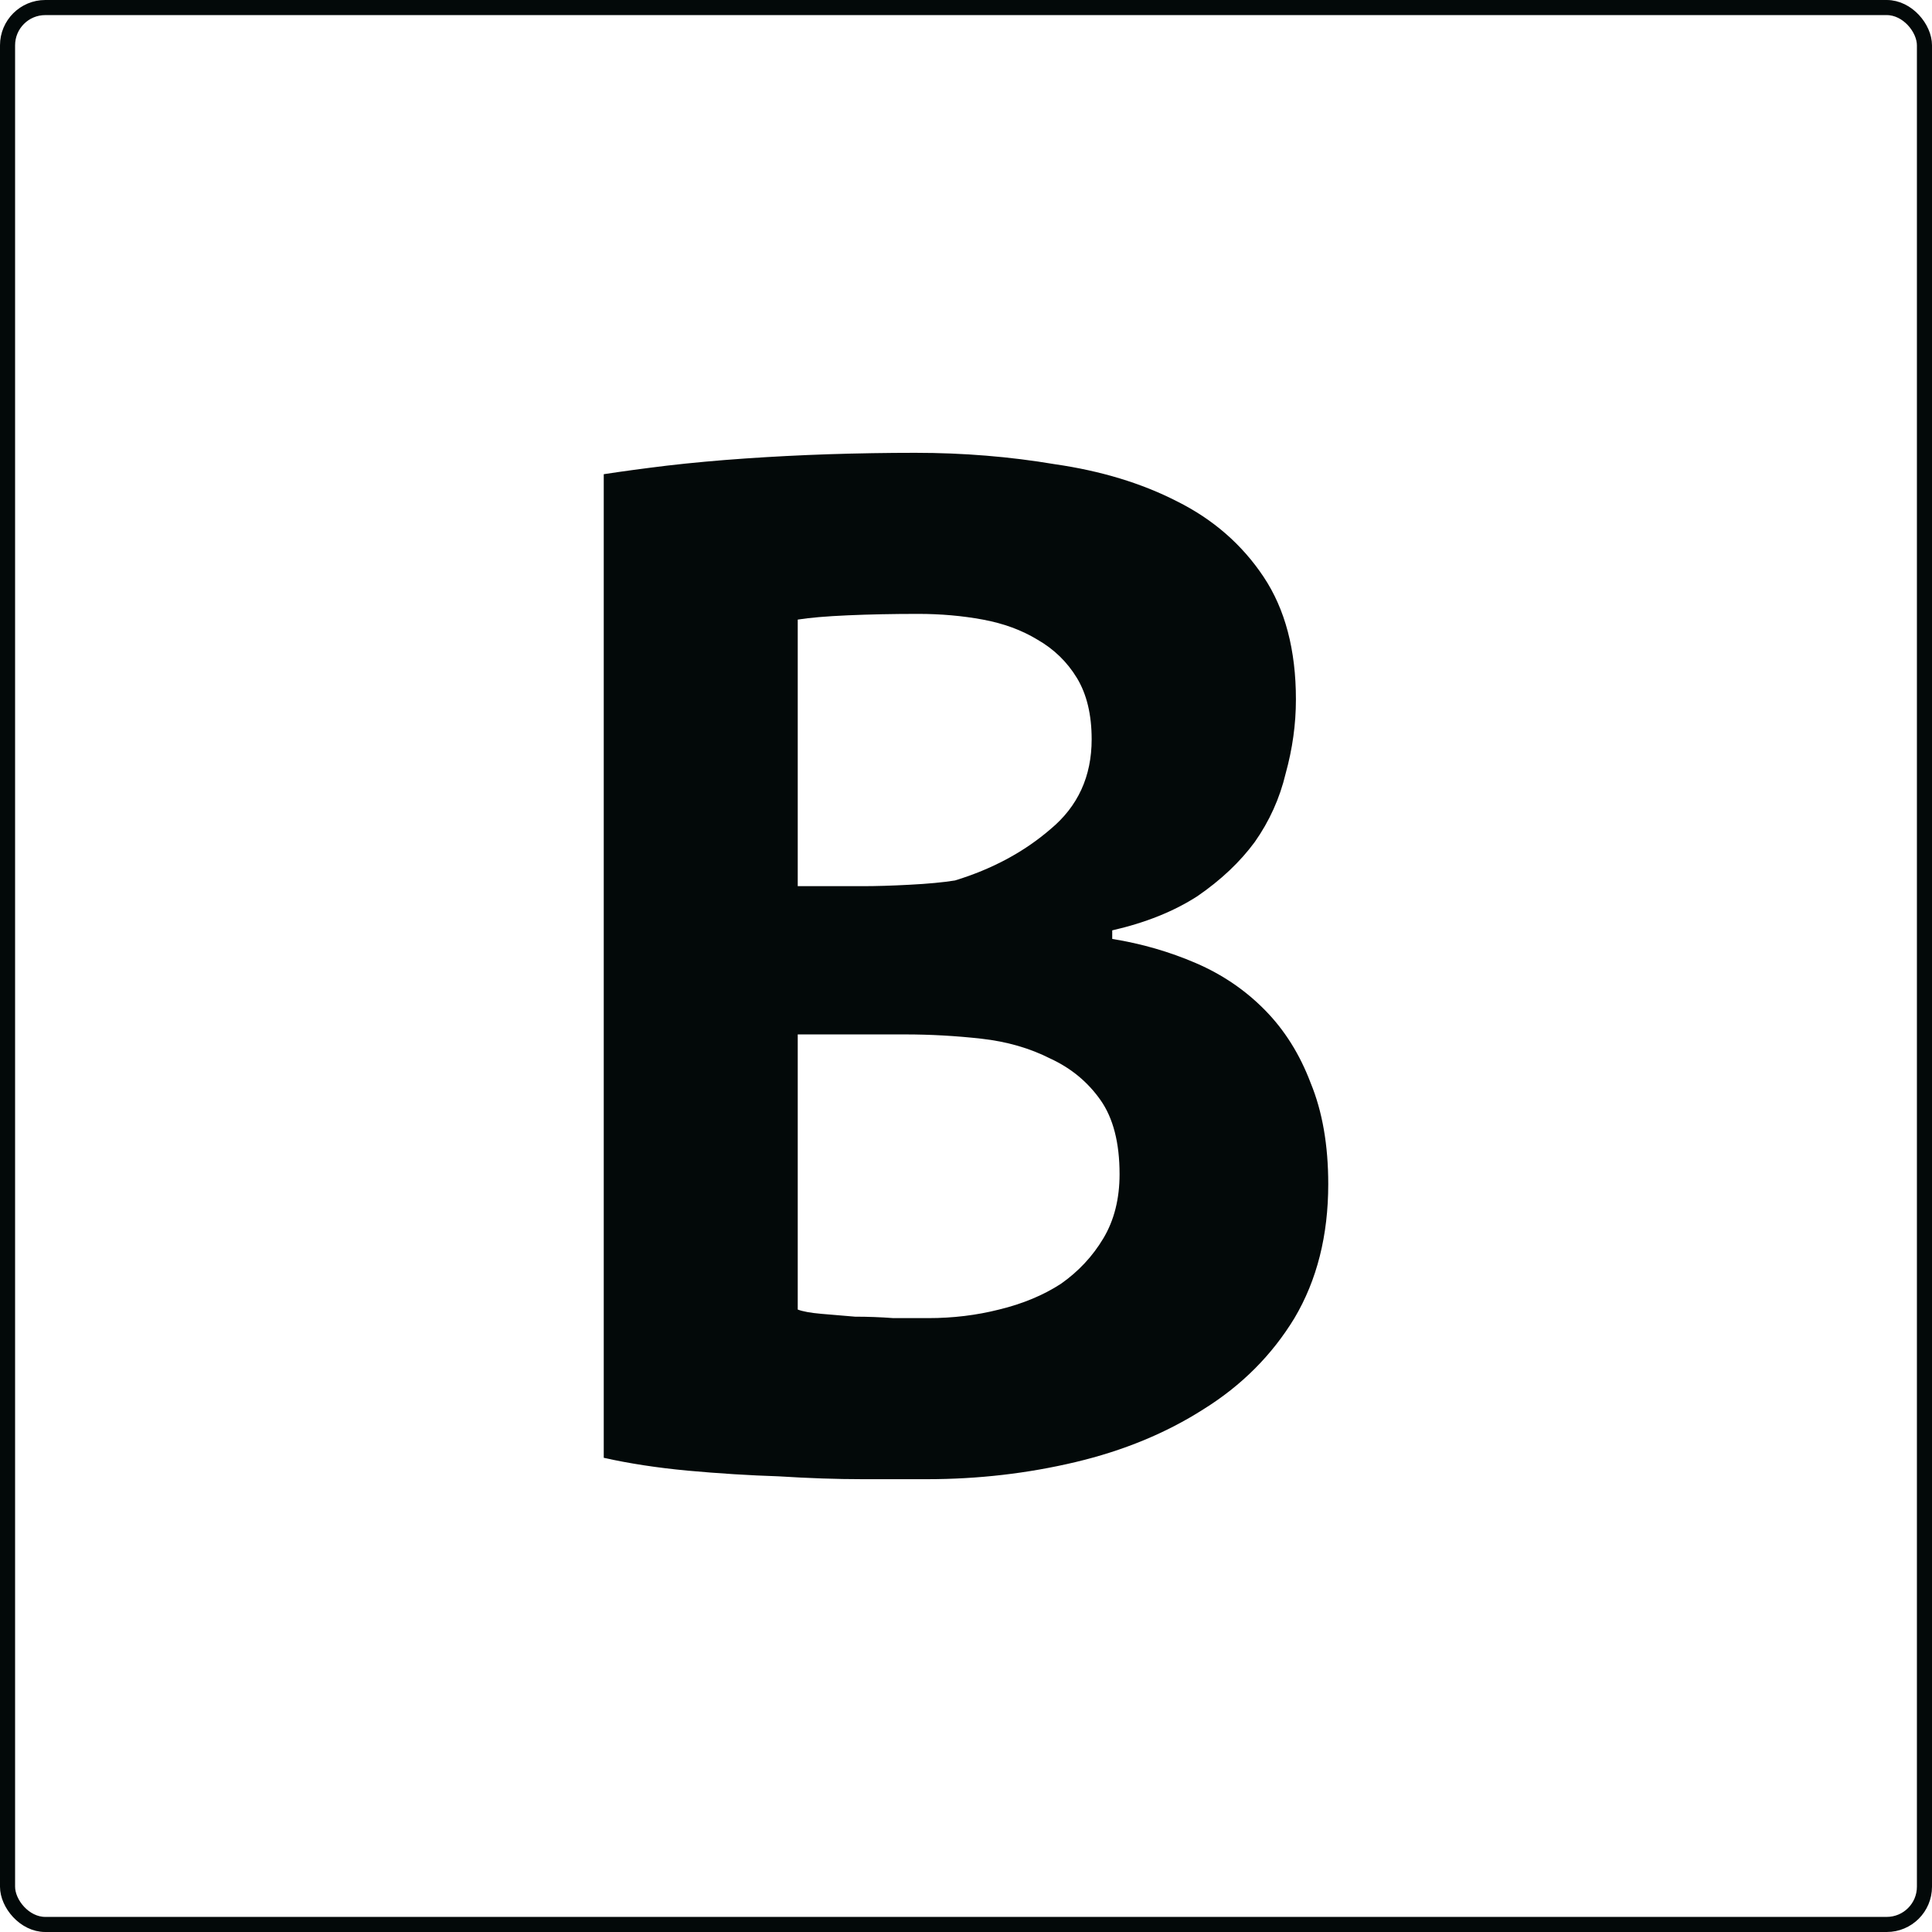
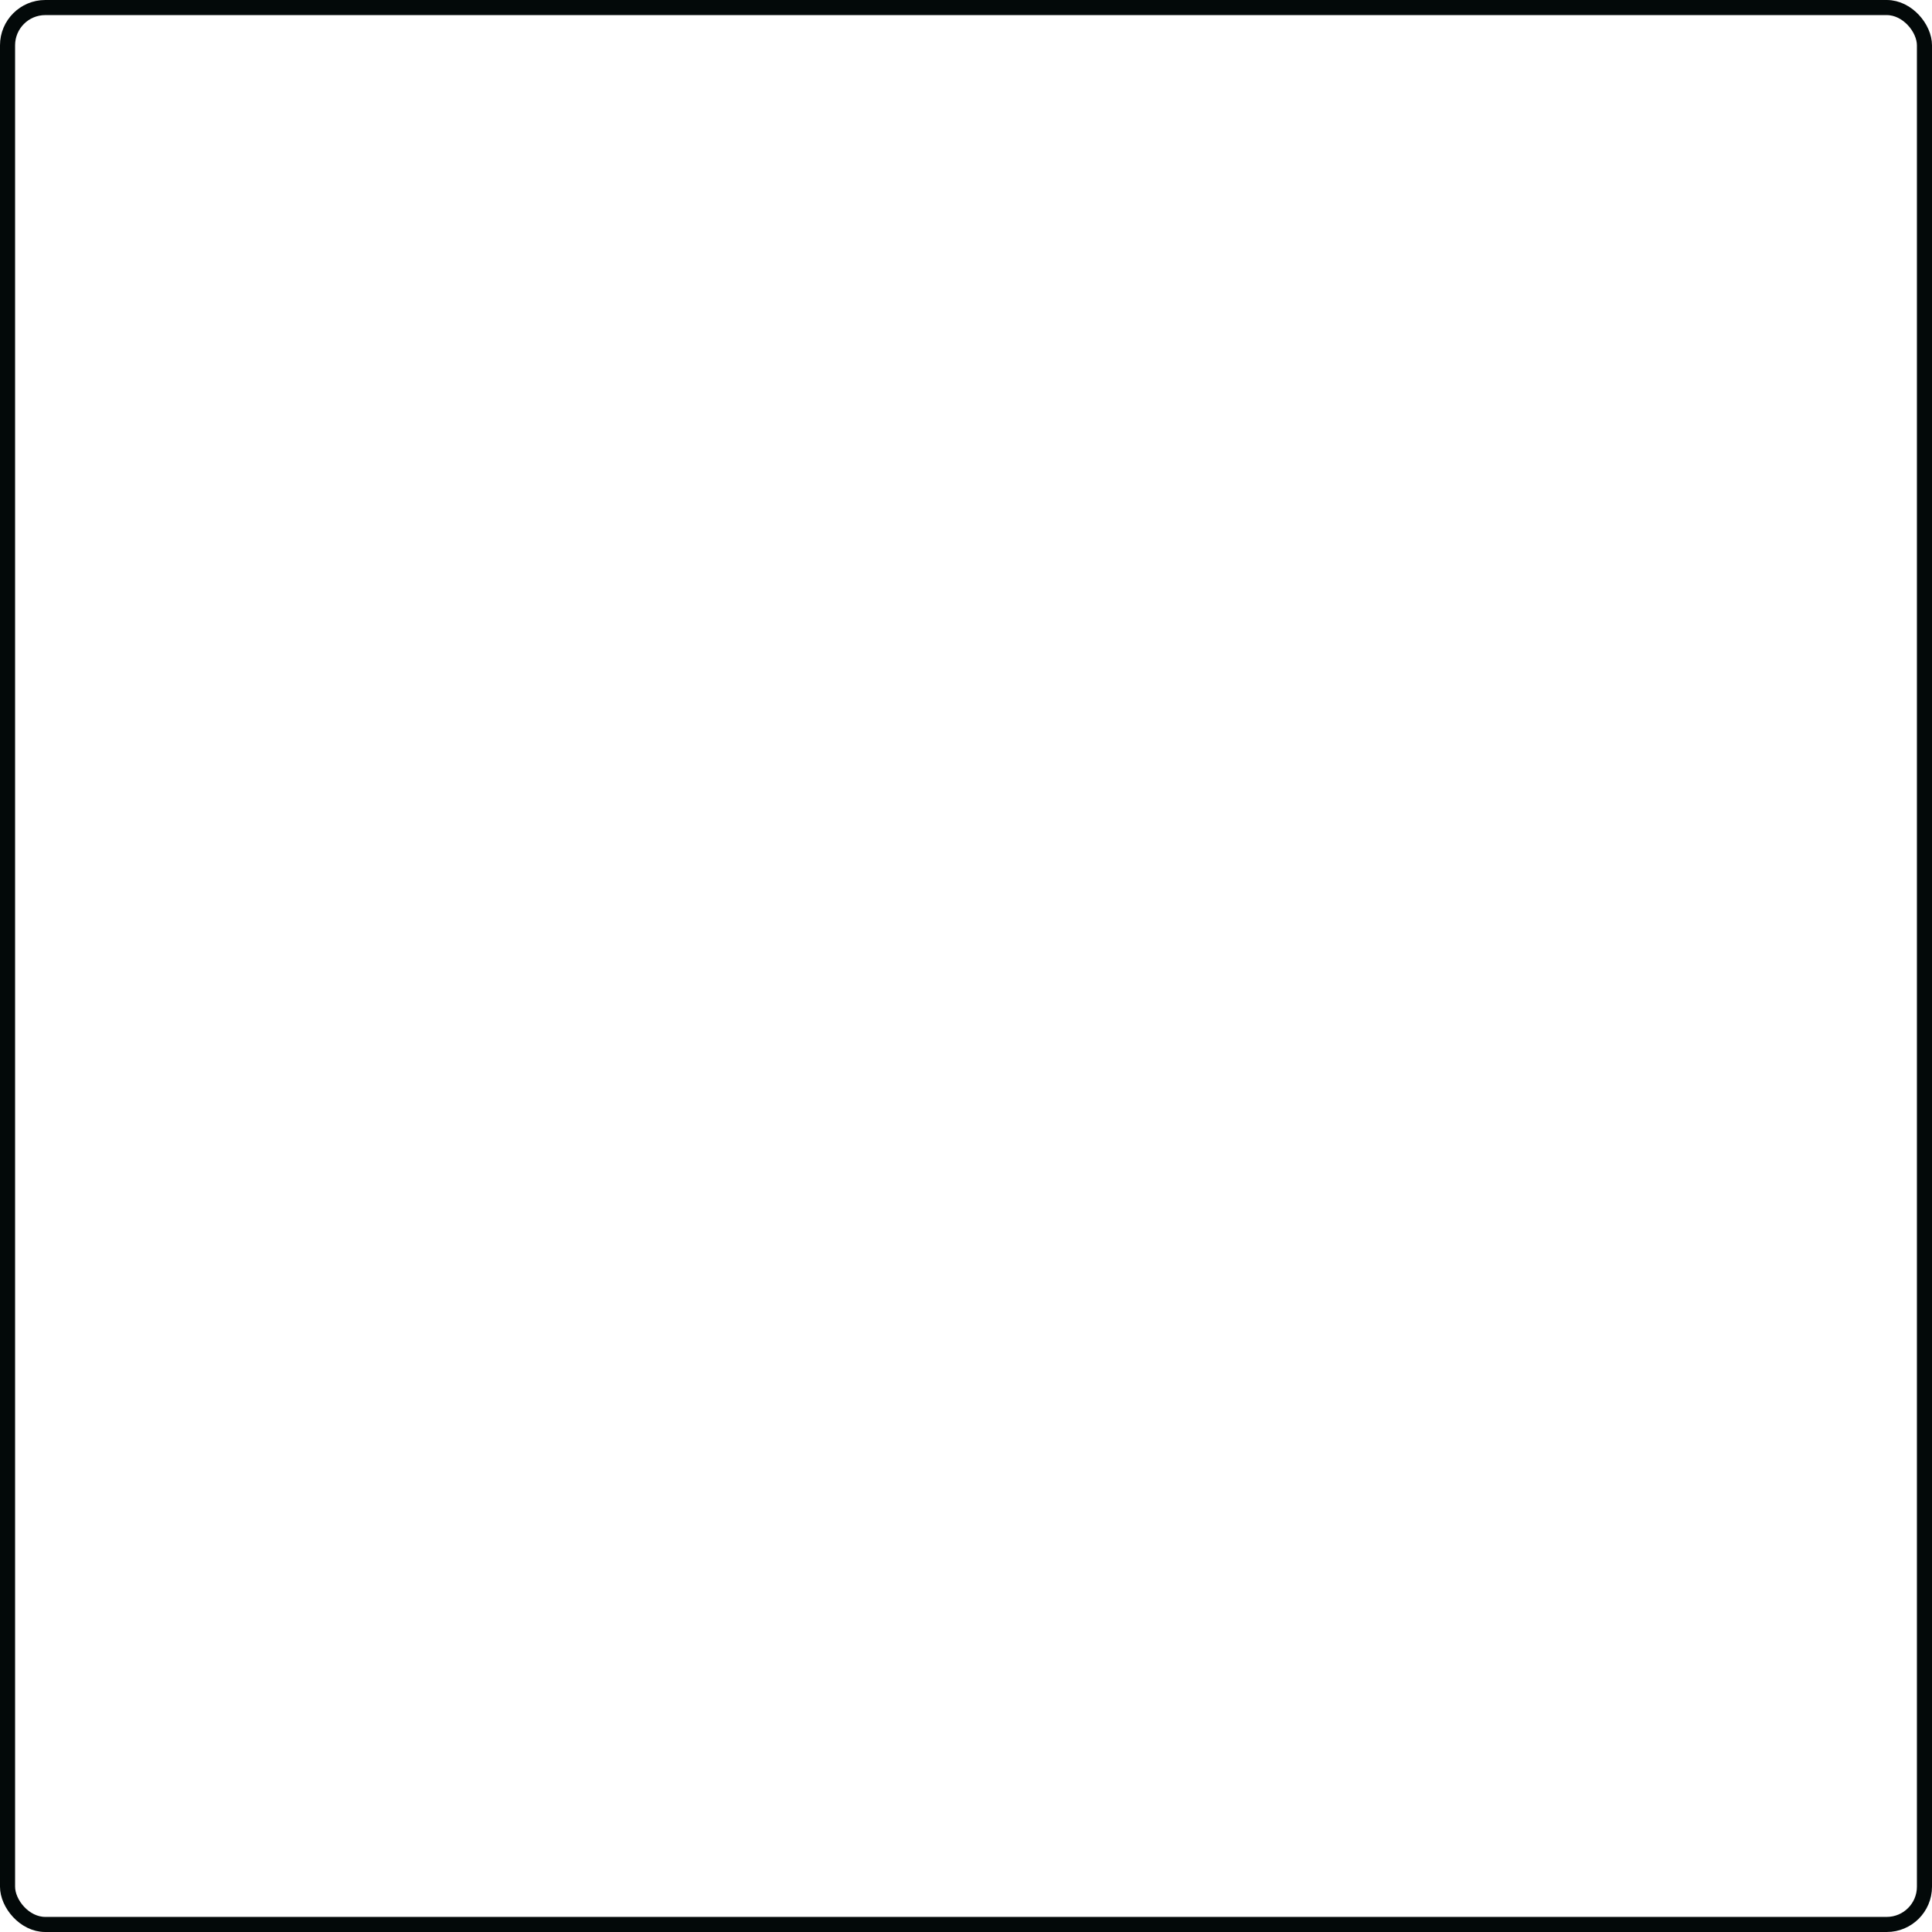
<svg xmlns="http://www.w3.org/2000/svg" width="128" height="128" viewBox="0 0 128 128" fill="none">
-   <path d="M85.858 46.339C85.858 47.976 85.631 49.613 85.177 51.25C84.787 52.887 84.106 54.398 83.132 55.783C82.158 57.106 80.892 58.302 79.335 59.372C77.777 60.38 75.894 61.135 73.688 61.639V62.206C75.635 62.52 77.485 63.056 79.237 63.811C80.99 64.567 82.515 65.606 83.813 66.928C85.112 68.25 86.118 69.856 86.832 71.744C87.611 73.633 88 75.868 88 78.45C88 81.85 87.254 84.809 85.761 87.328C84.268 89.783 82.256 91.798 79.724 93.372C77.258 94.946 74.434 96.111 71.254 96.867C68.073 97.622 64.795 98 61.42 98C60.316 98 58.888 98 57.136 98C55.448 98 53.598 97.937 51.586 97.811C49.639 97.748 47.627 97.622 45.55 97.433C43.538 97.244 41.688 96.961 40 96.583V31.417C41.233 31.228 42.629 31.039 44.187 30.85C45.809 30.661 47.529 30.504 49.347 30.378C51.164 30.252 53.014 30.157 54.897 30.094C56.844 30.032 58.759 30 60.641 30C63.822 30 66.905 30.252 69.891 30.756C72.941 31.196 75.635 32.015 77.972 33.211C80.373 34.407 82.288 36.076 83.716 38.217C85.144 40.357 85.858 43.065 85.858 46.339ZM61.517 87.328C63.14 87.328 64.698 87.139 66.191 86.761C67.749 86.383 69.112 85.817 70.28 85.061C71.448 84.243 72.389 83.235 73.103 82.039C73.817 80.843 74.174 79.426 74.174 77.789C74.174 75.711 73.752 74.074 72.909 72.878C72.065 71.681 70.962 70.769 69.598 70.139C68.235 69.446 66.71 69.006 65.022 68.817C63.335 68.628 61.647 68.533 59.959 68.533H52.852V86.761C53.176 86.887 53.696 86.981 54.41 87.044C55.124 87.107 55.87 87.17 56.649 87.233C57.493 87.233 58.337 87.265 59.181 87.328C60.089 87.328 60.868 87.328 61.517 87.328ZM57.136 58.711C58.045 58.711 59.083 58.68 60.252 58.617C61.485 58.554 62.491 58.459 63.27 58.333C65.736 57.578 67.846 56.444 69.598 54.933C71.416 53.422 72.325 51.439 72.325 48.983C72.325 47.346 72 45.993 71.351 44.922C70.702 43.852 69.826 43.002 68.722 42.372C67.684 41.743 66.483 41.302 65.12 41.05C63.757 40.798 62.329 40.672 60.836 40.672C59.148 40.672 57.59 40.704 56.162 40.767C54.734 40.83 53.631 40.924 52.852 41.05V58.711H57.136Z" fill="#030909" />
  <rect x="0.5" y="0.5" width="127" height="127" rx="2.5" stroke="#030909" />
</svg>